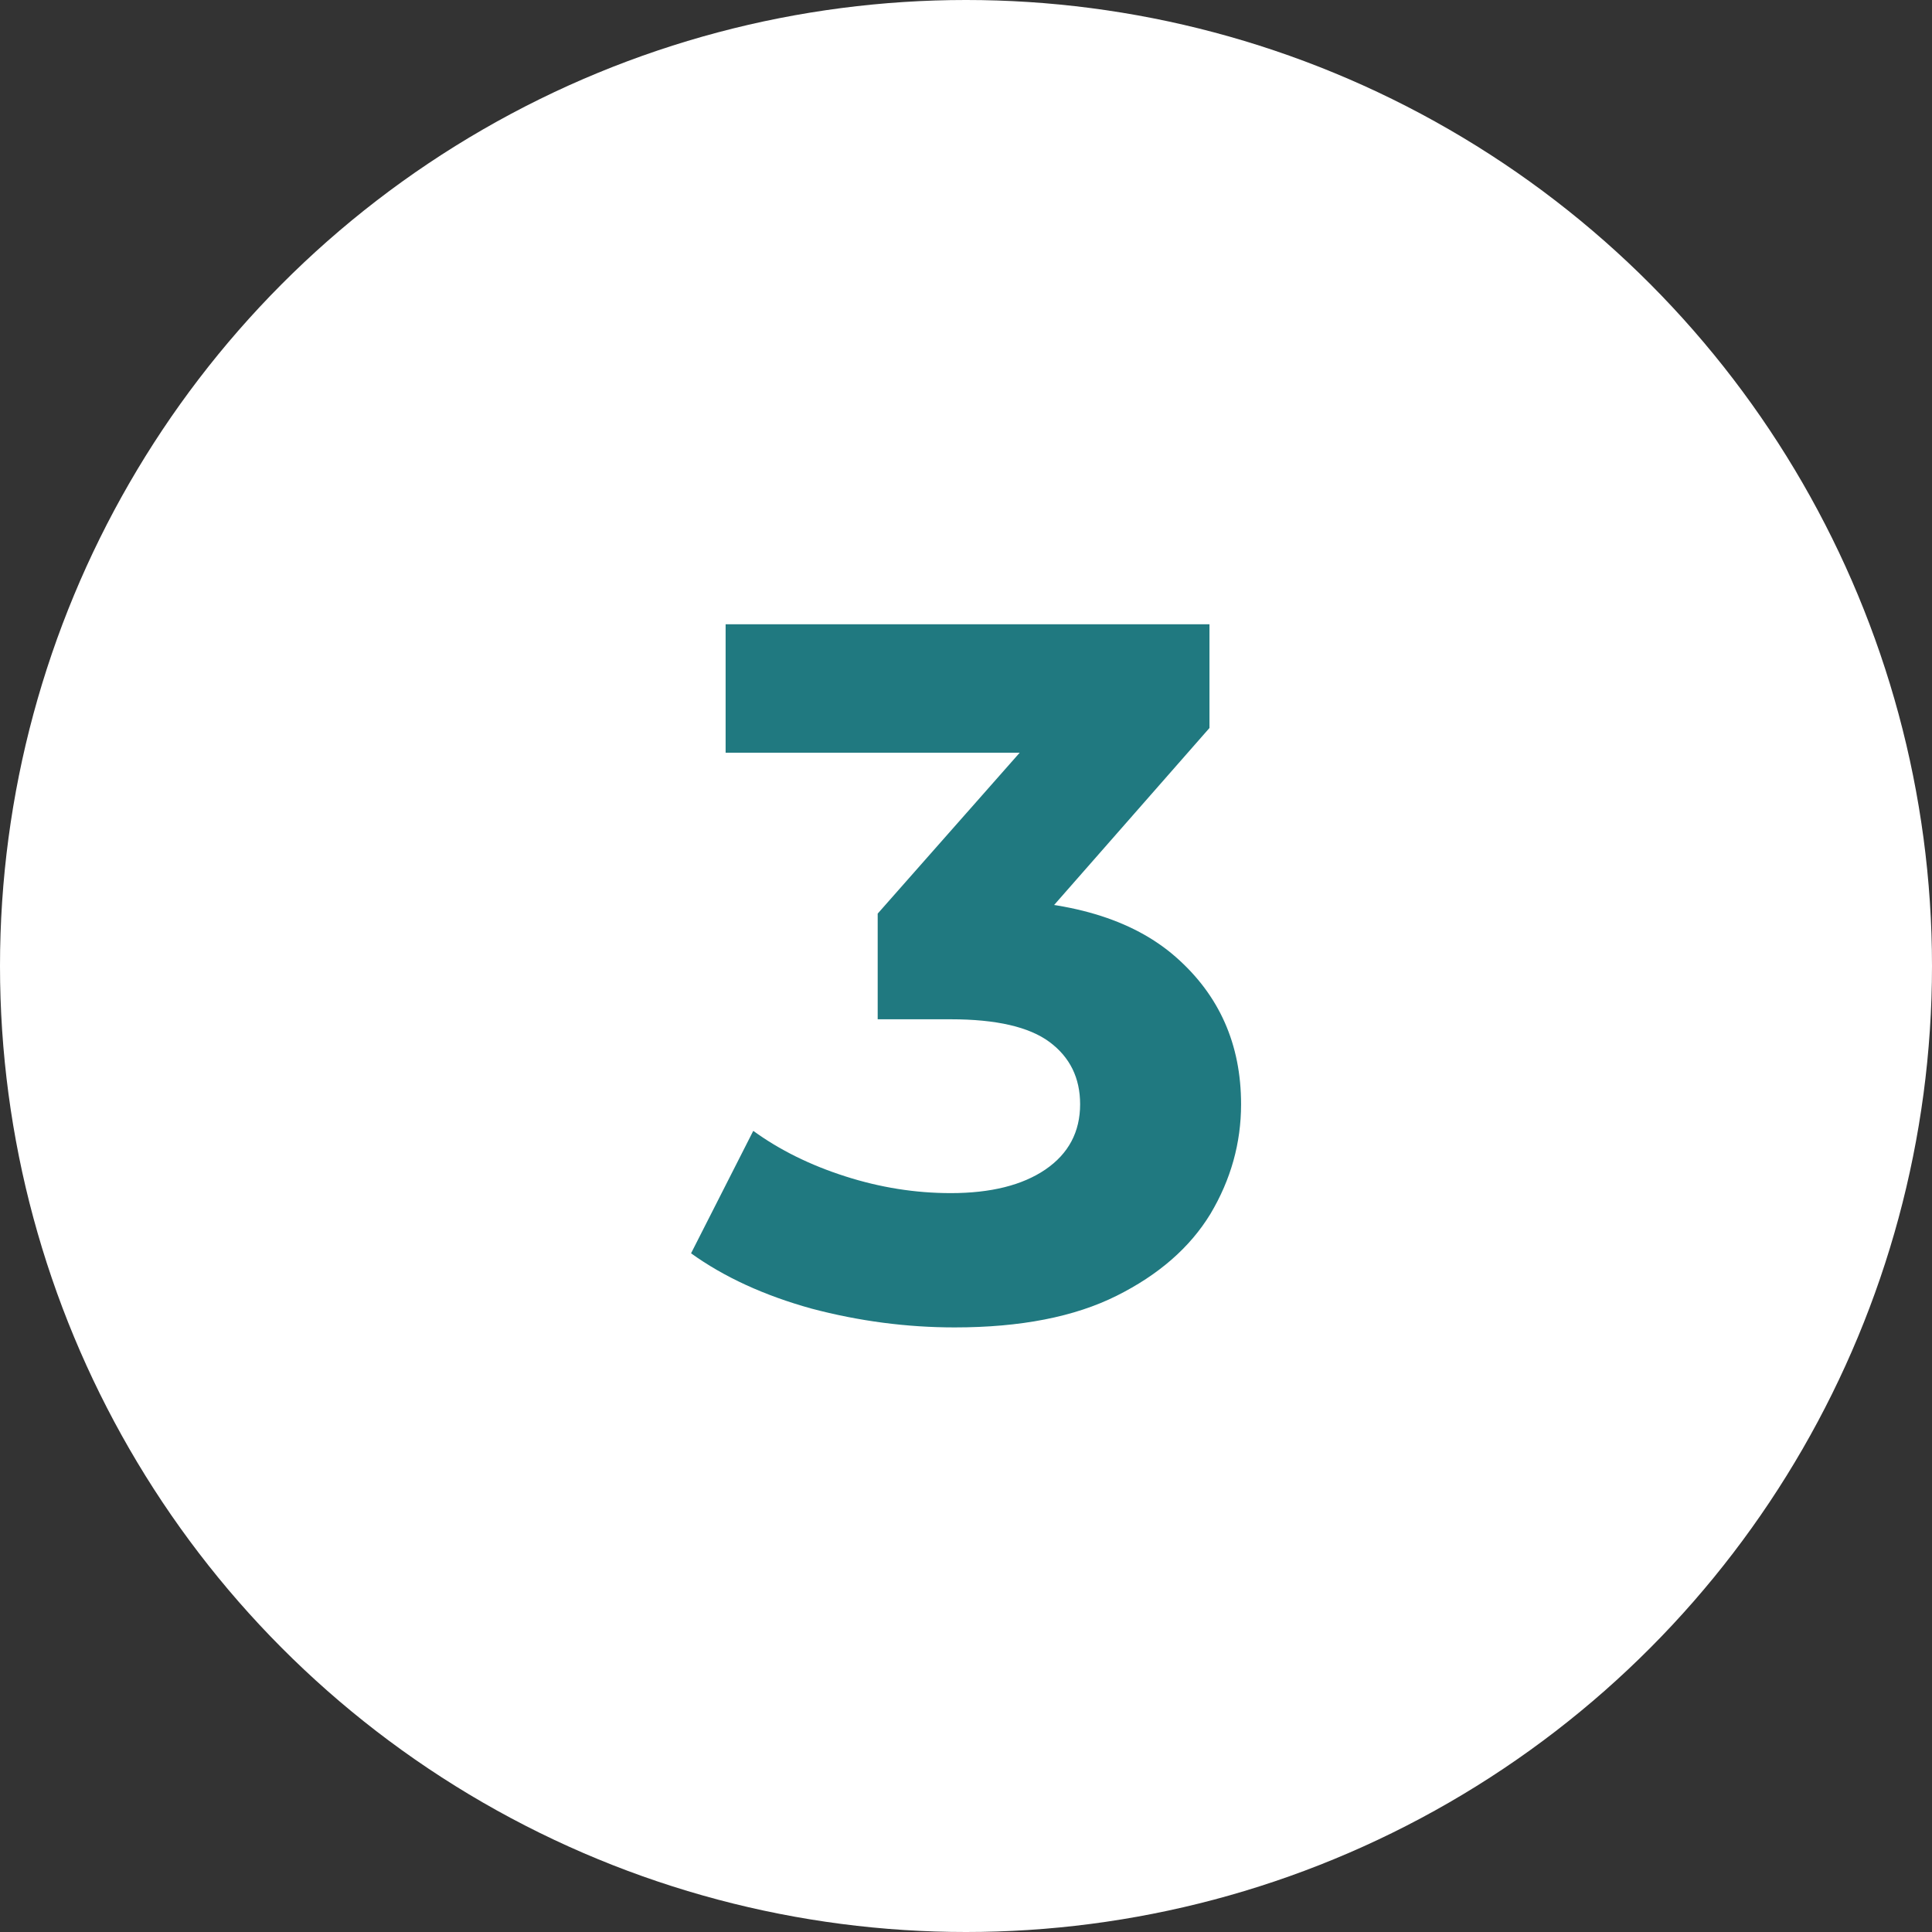
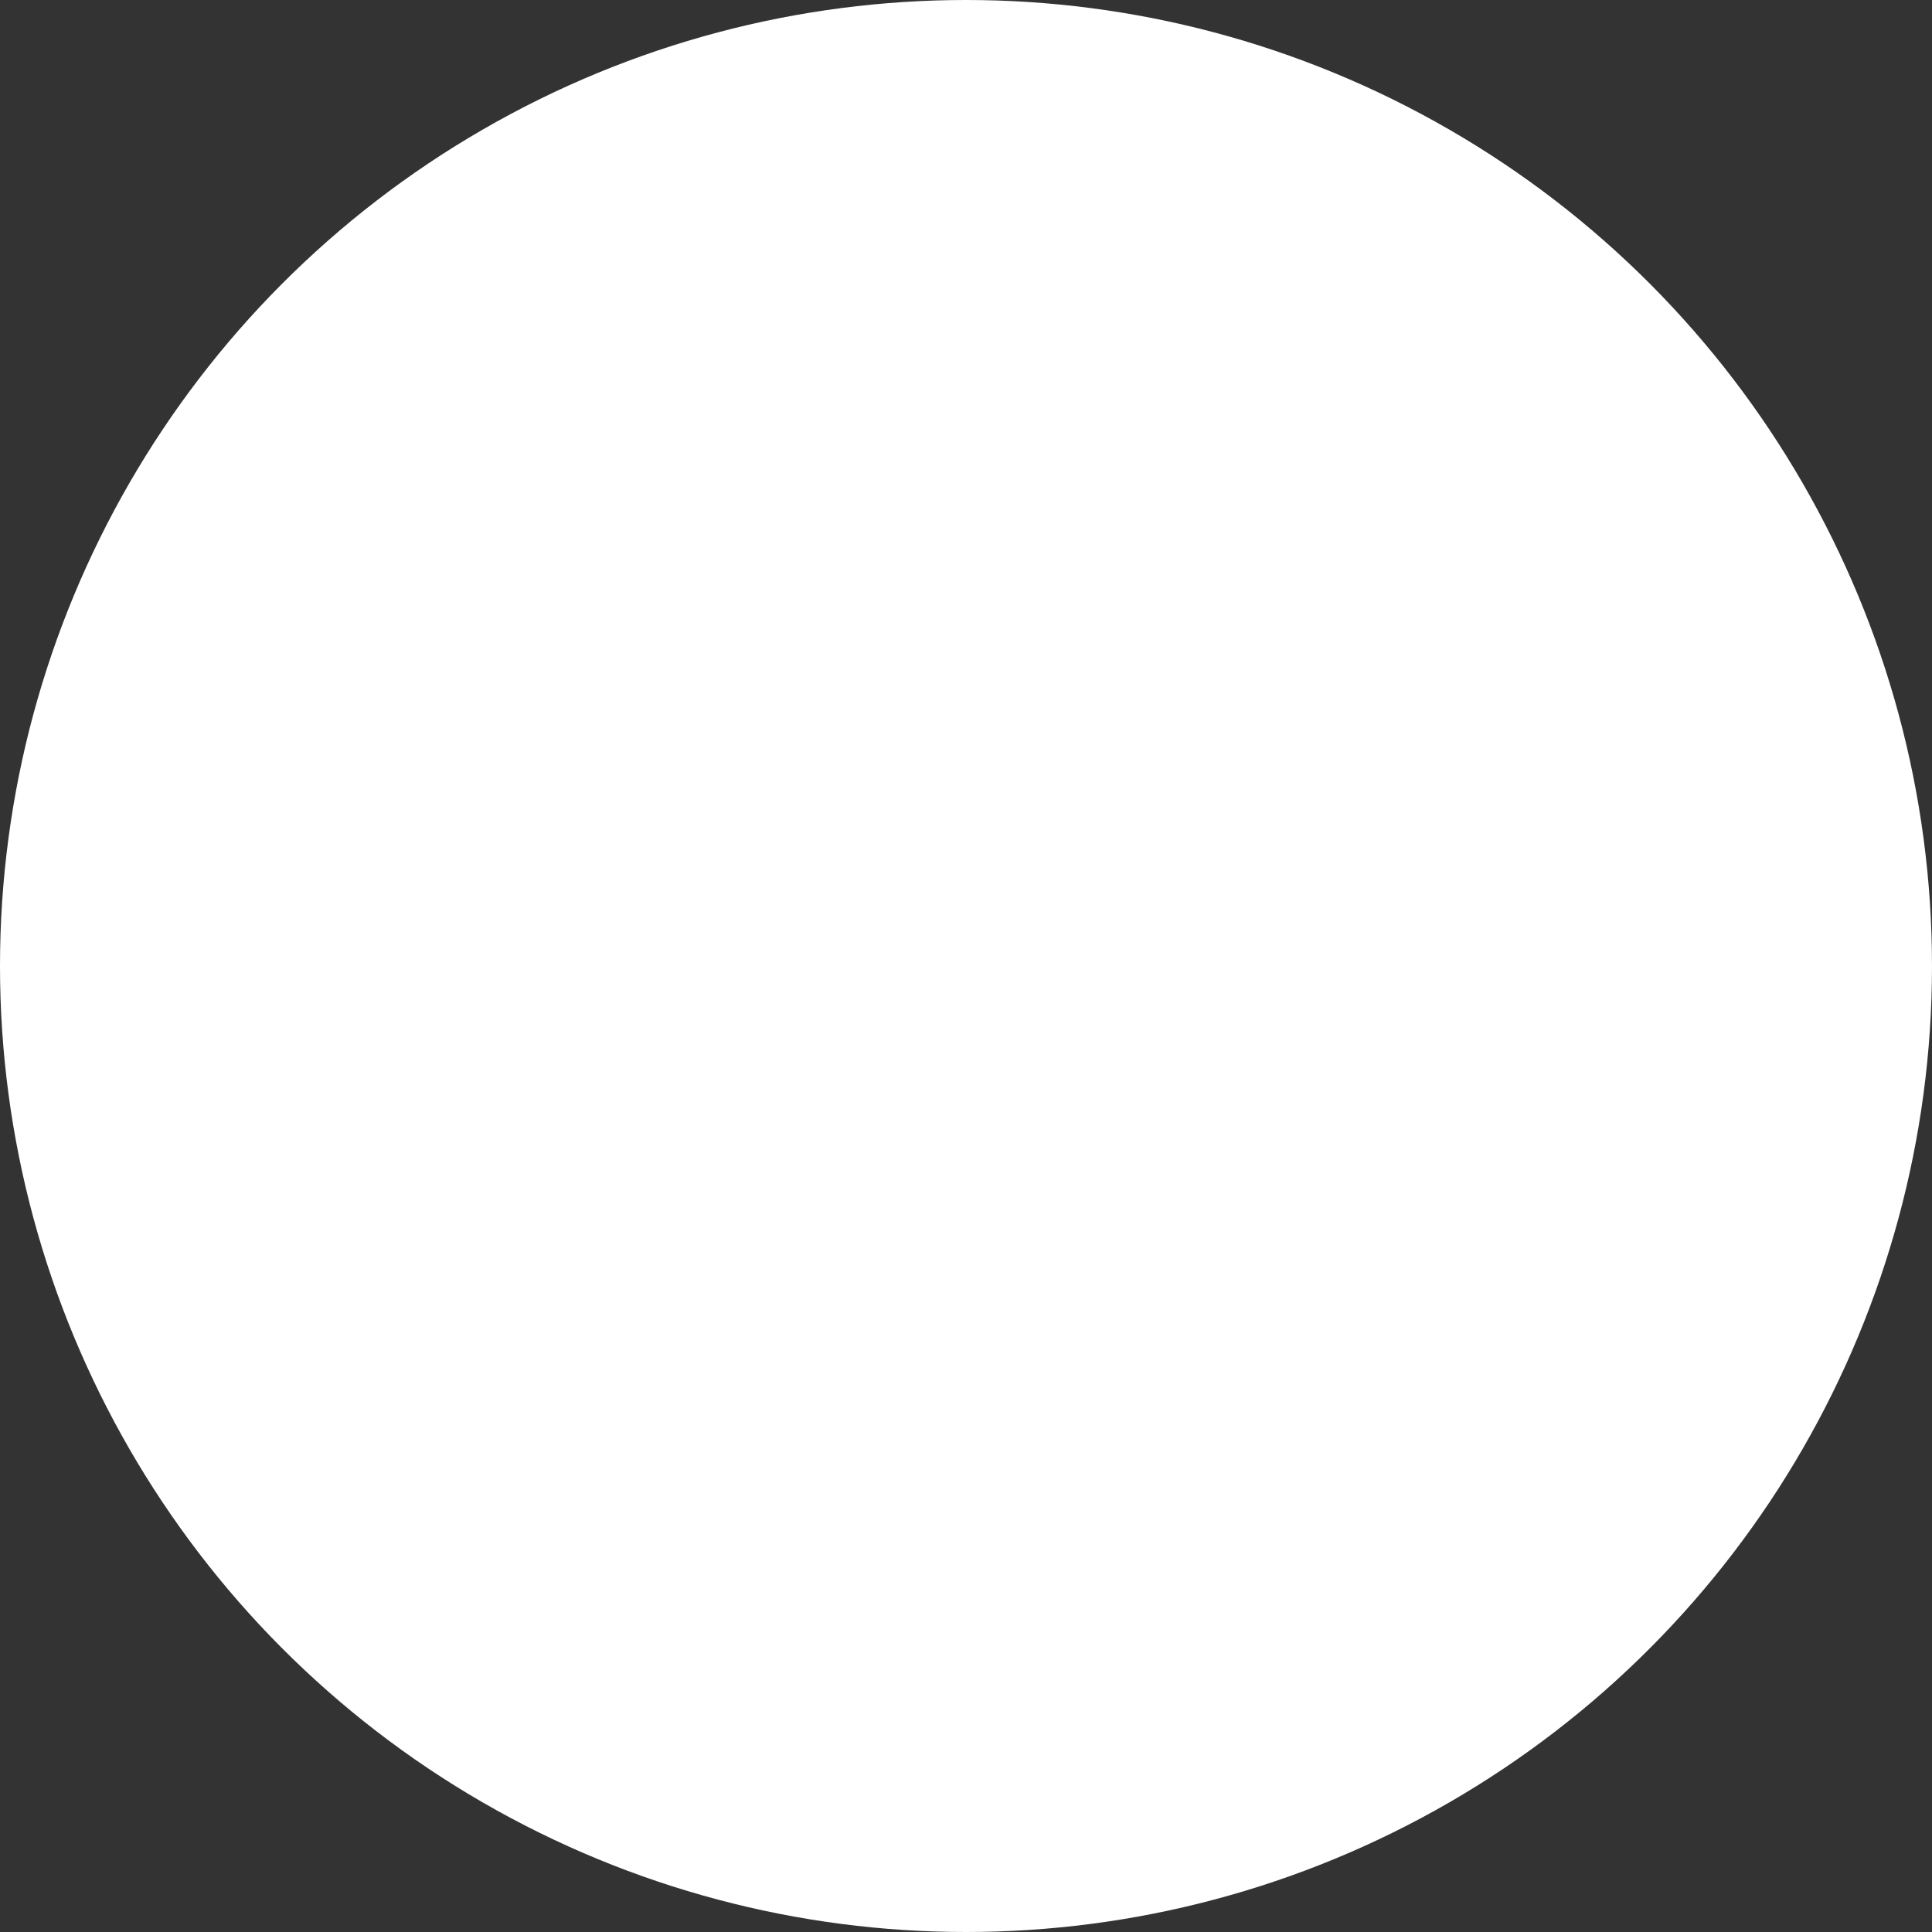
<svg xmlns="http://www.w3.org/2000/svg" width="45" height="45" viewBox="0 0 45 45" fill="none">
  <rect x="0" y="0" width="45" height="45" fill="#333333" stroke="none" />
  <circle cx="22.5" cy="22.5" r="22.5" fill="white" />
-   <path d="M22.237 30.918C21.117 30.918 20.006 30.772 18.902 30.48C17.798 30.174 16.863 29.744 16.096 29.192L17.545 26.34C18.158 26.785 18.871 27.138 19.684 27.398C20.497 27.659 21.317 27.79 22.145 27.79C23.08 27.79 23.816 27.605 24.353 27.238C24.89 26.869 25.158 26.363 25.158 25.72C25.158 25.106 24.92 24.623 24.445 24.27C23.97 23.918 23.203 23.741 22.145 23.741H20.443V21.28L24.928 16.198L25.342 17.532H16.901V14.541H28.171V16.956L23.709 22.04L21.823 20.959H22.904C24.882 20.959 26.377 21.403 27.389 22.293C28.401 23.182 28.907 24.324 28.907 25.72C28.907 26.624 28.669 27.475 28.194 28.273C27.718 29.055 26.99 29.691 26.009 30.181C25.027 30.672 23.77 30.918 22.237 30.918Z" fill="#207980" />
</svg>